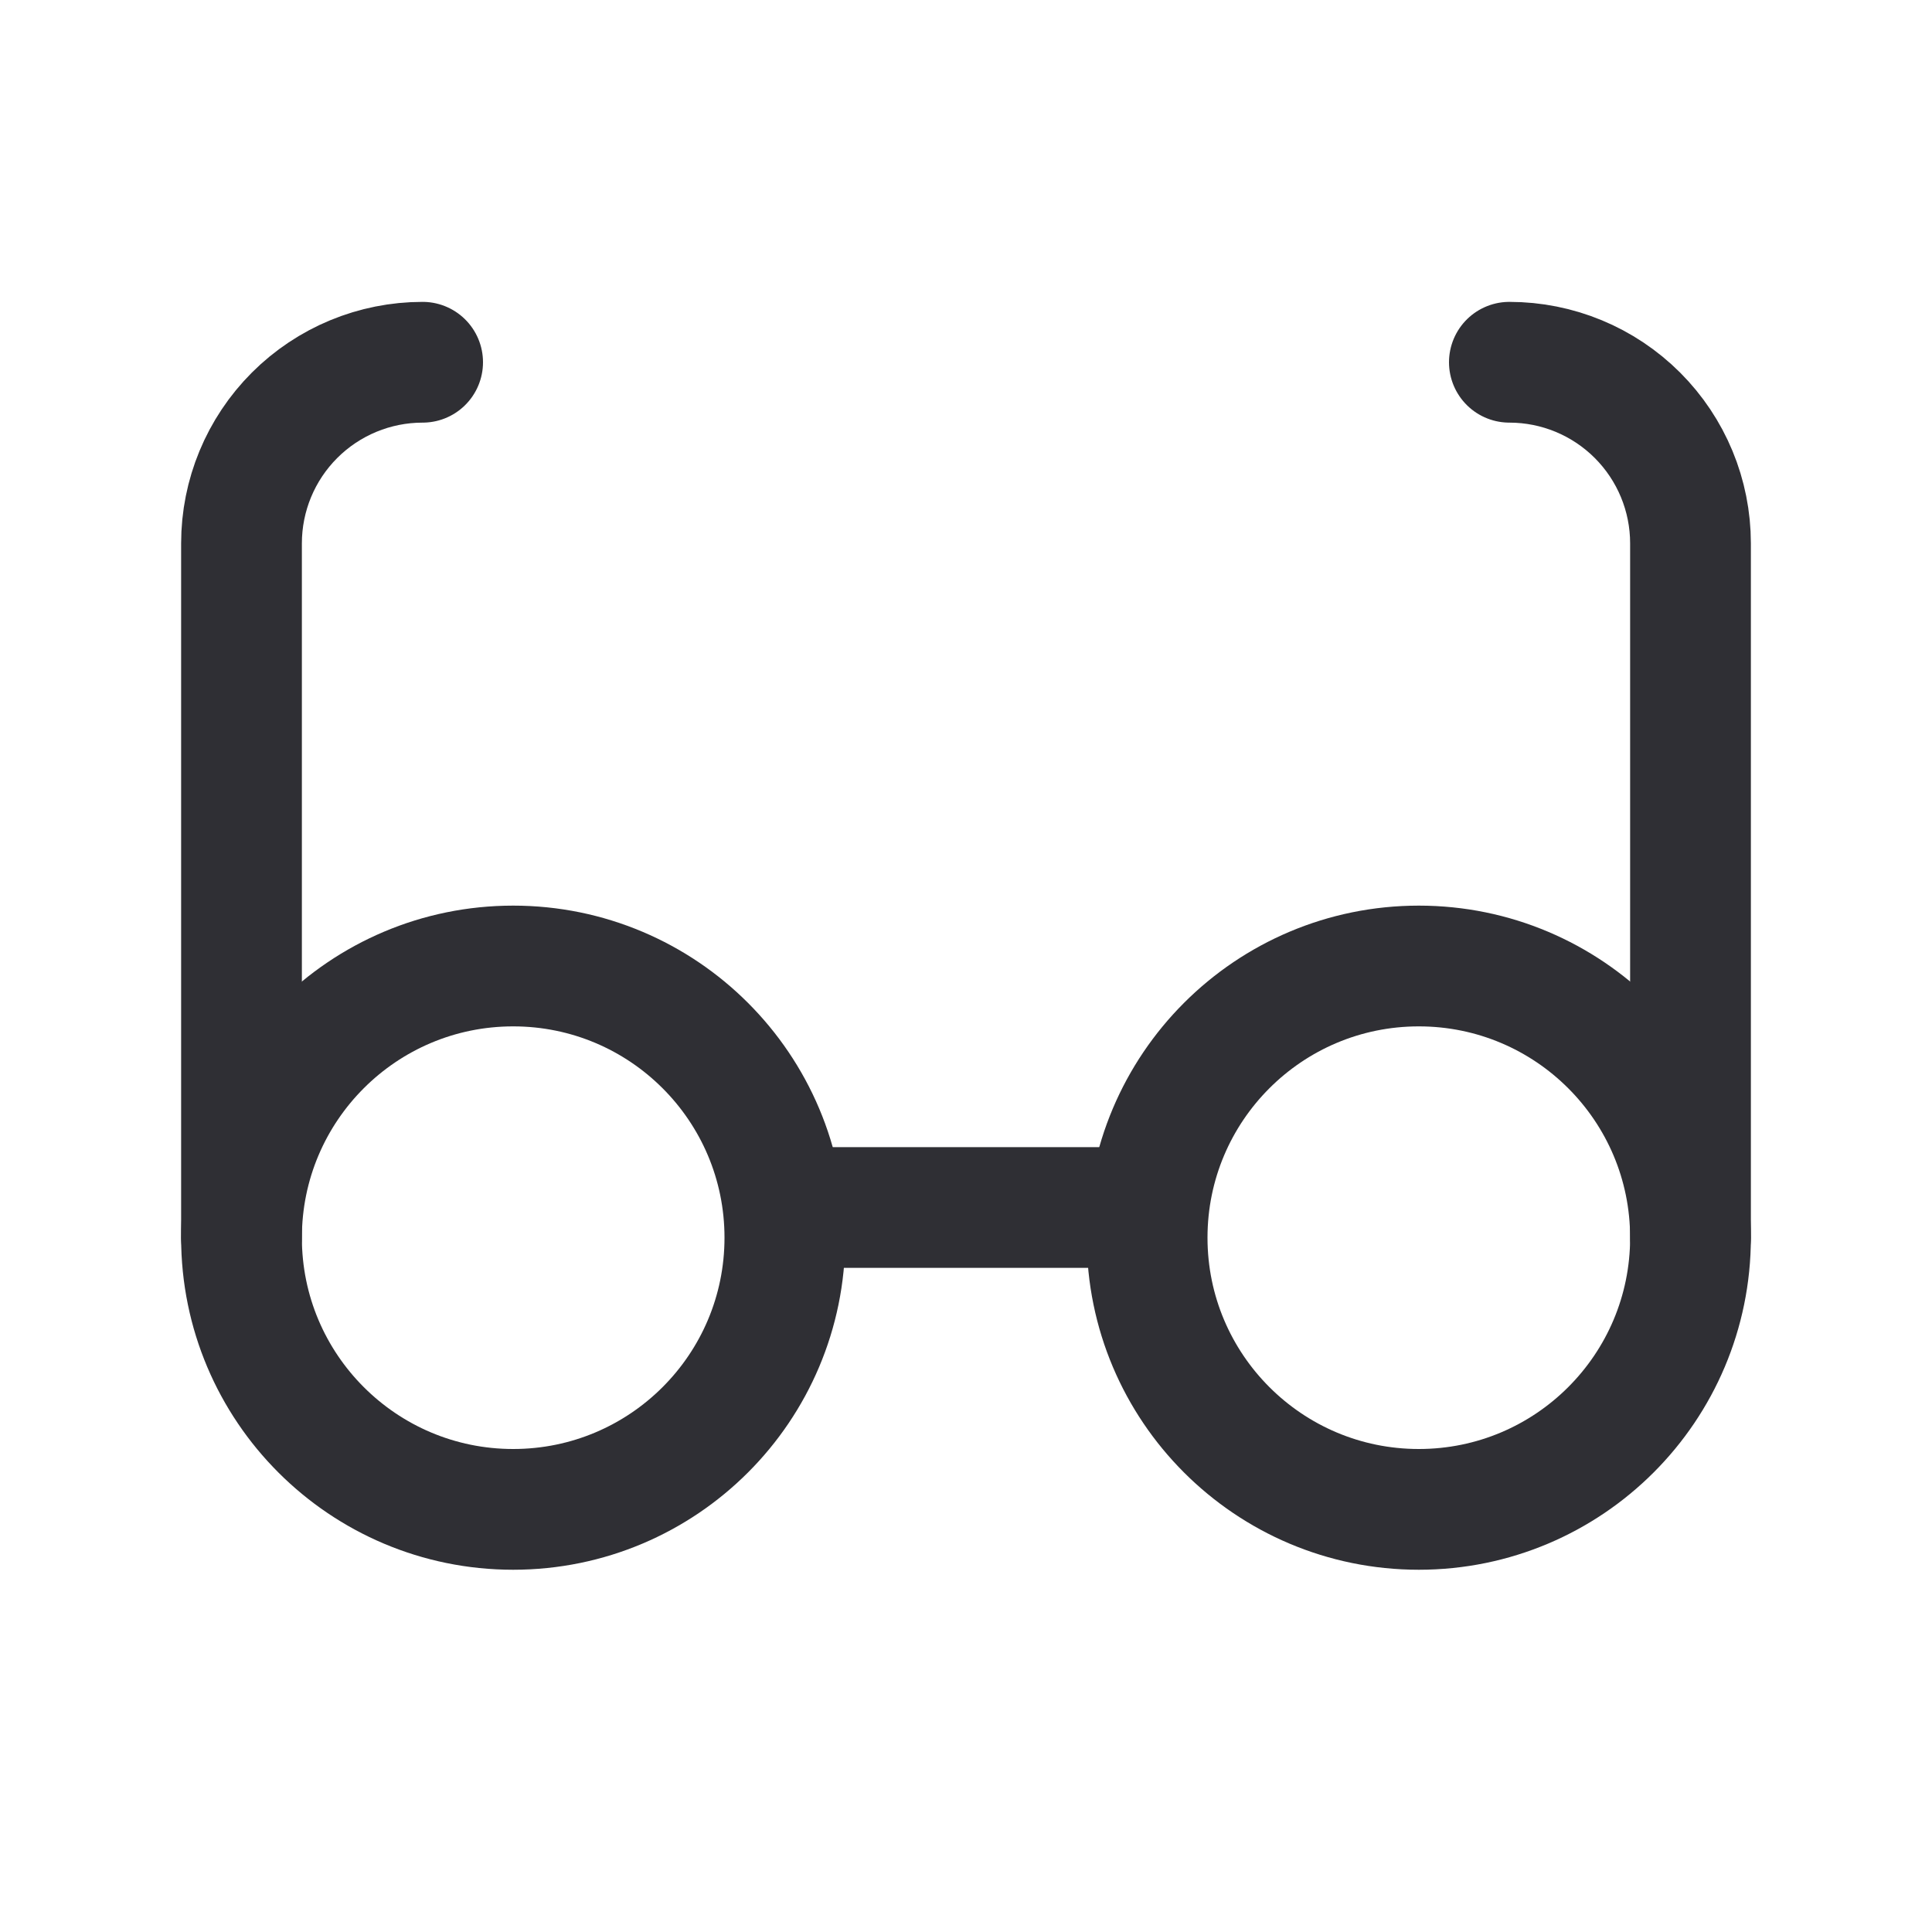
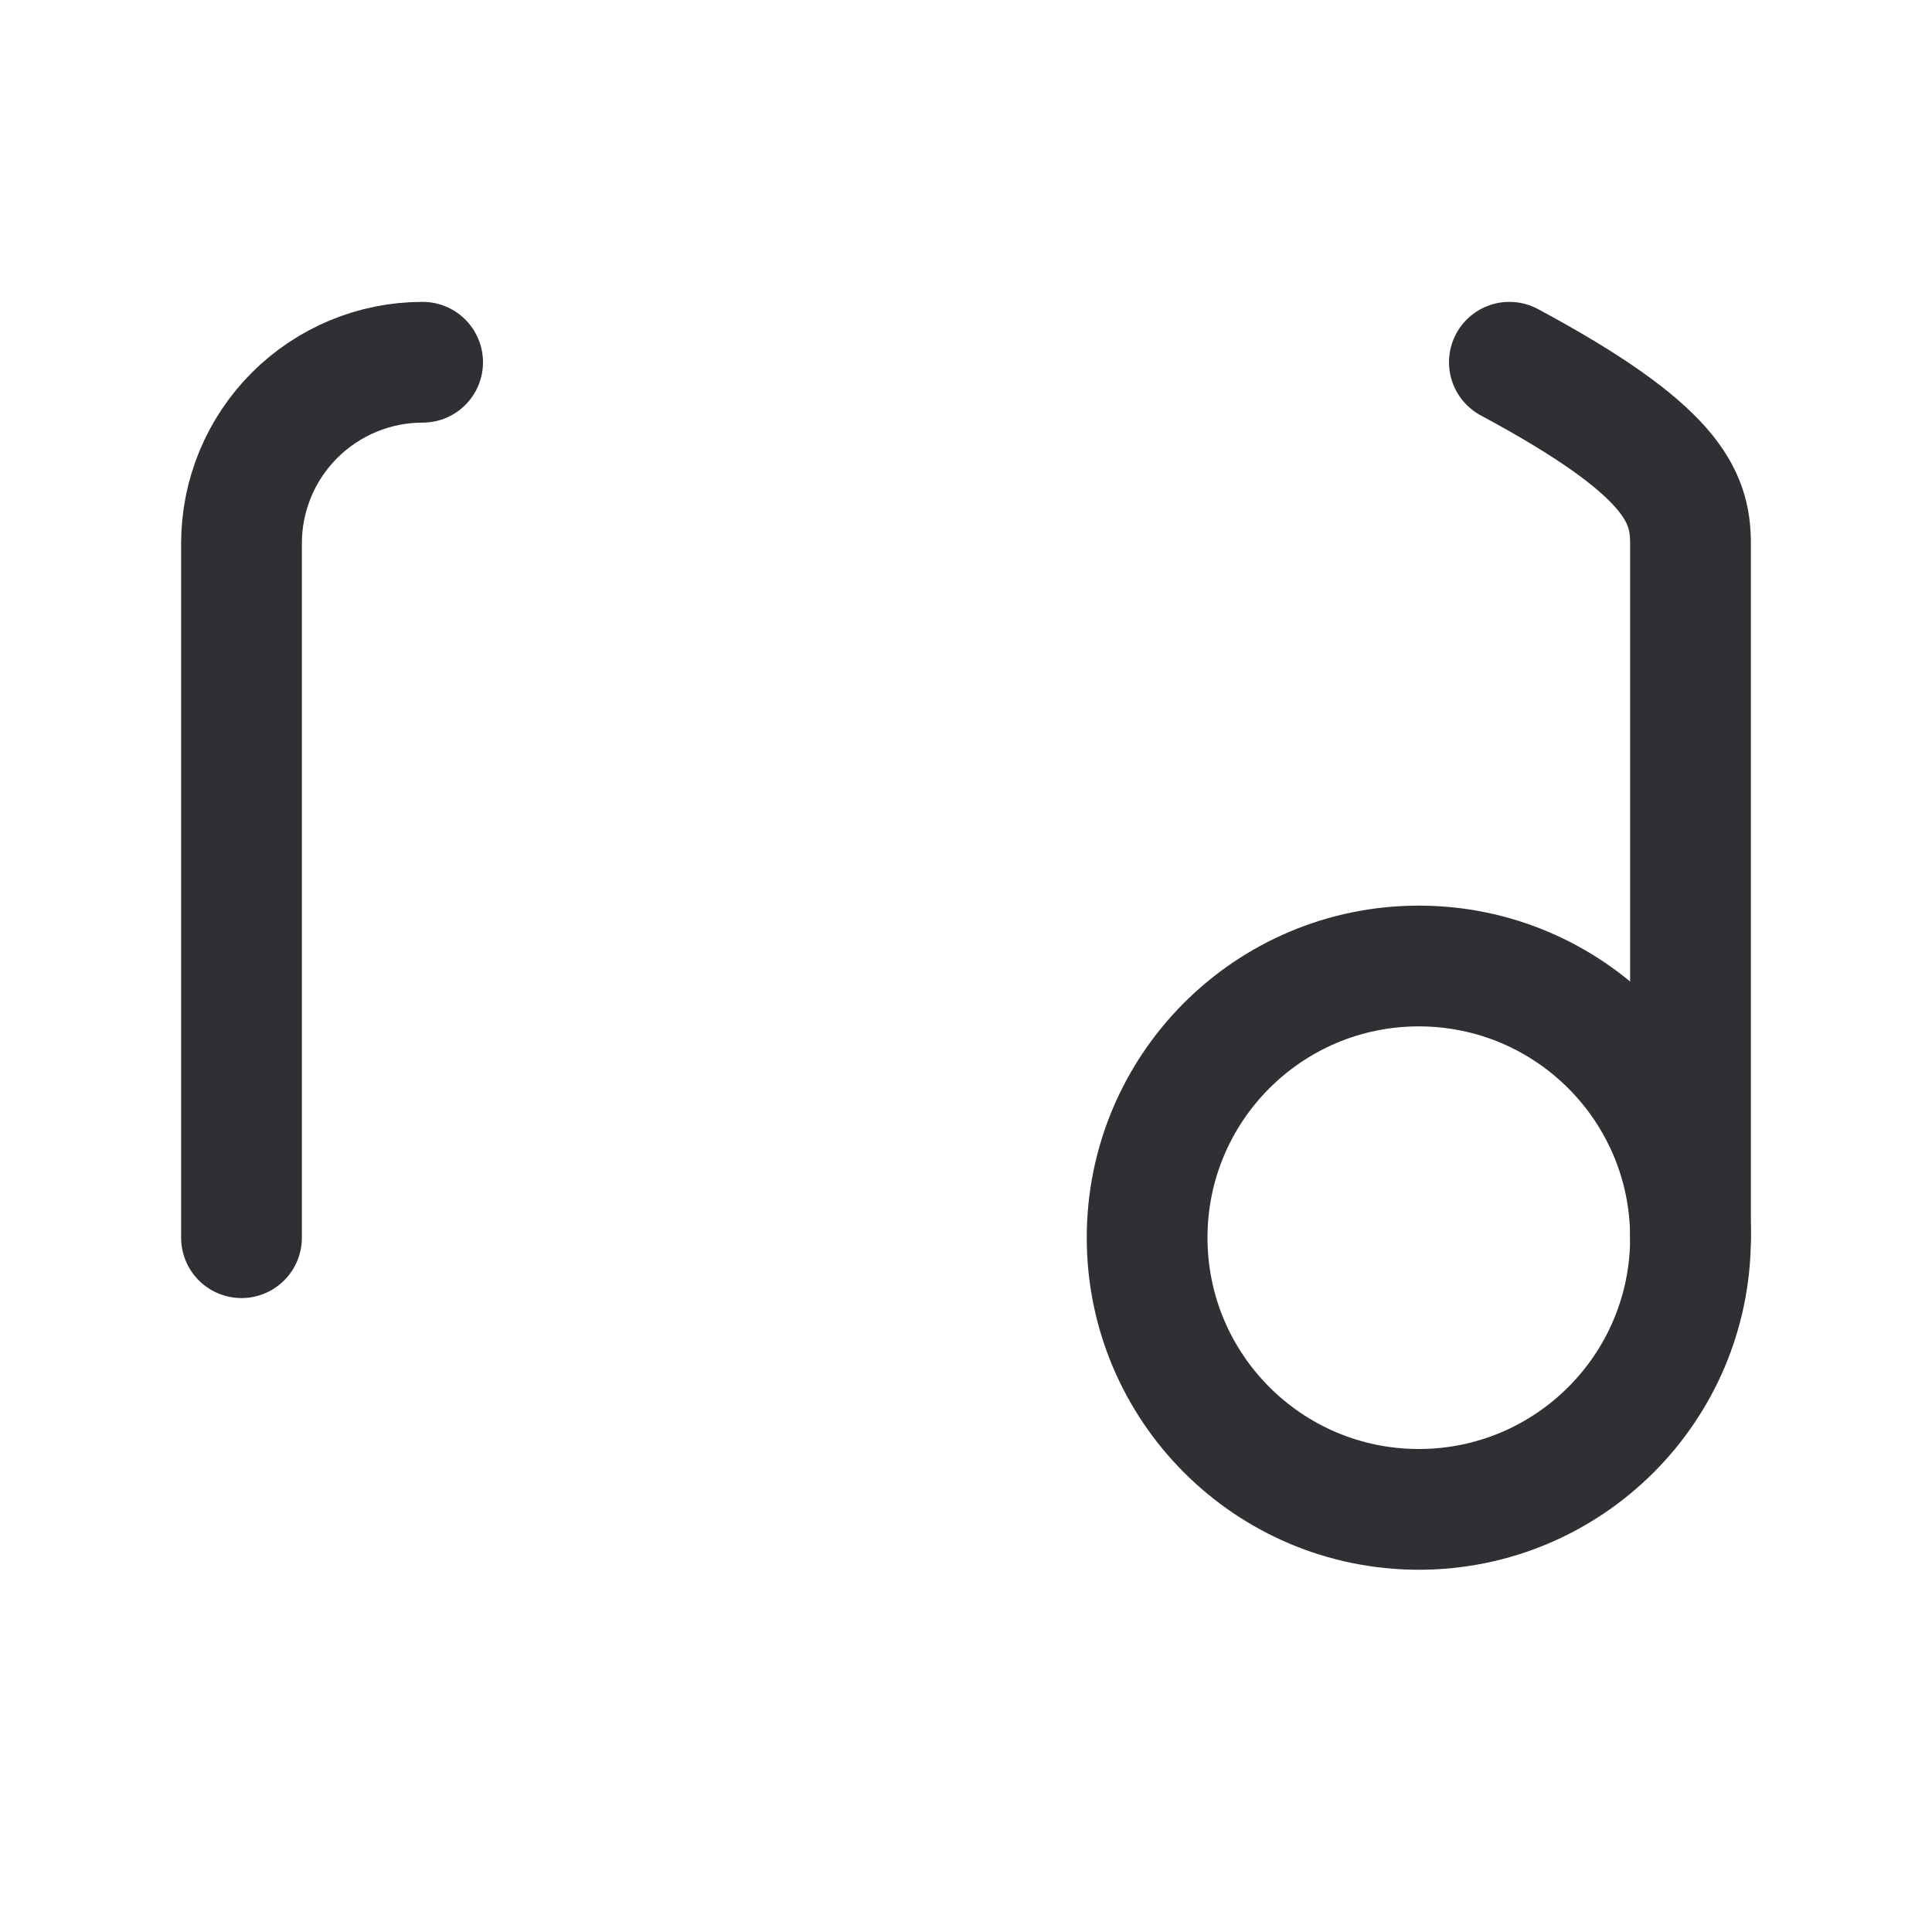
<svg xmlns="http://www.w3.org/2000/svg" width="48" height="48" viewBox="0 0 48 48" fill="none">
  <g clip-path="url(#clip0_4726_51480)">
-     <path d="M12.75 37.5C16.478 37.5 19.5 34.478 19.5 30.75C19.5 27.022 16.478 24 12.75 24C9.022 24 6 27.022 6 30.75C6 34.478 9.022 37.5 12.75 37.5Z" stroke="#2F2F34" stroke-width="3" stroke-linecap="round" stroke-linejoin="round" />
    <path d="M35.25 37.5C38.978 37.5 42 34.478 42 30.75C42 27.022 38.978 24 35.25 24C31.522 24 28.5 27.022 28.5 30.75C28.5 34.478 31.522 37.5 35.25 37.5Z" stroke="#2F2F34" stroke-width="3" stroke-linecap="round" stroke-linejoin="round" />
-     <path d="M19.5 30H28.5" stroke="#2F2F34" stroke-width="3" stroke-linecap="round" stroke-linejoin="round" />
    <path d="M6 30.75V13.5C6 12.306 6.474 11.162 7.318 10.318C8.162 9.474 9.307 9 10.5 9" stroke="#2F2F34" stroke-width="3" stroke-linecap="round" stroke-linejoin="round" />
-     <path d="M37.5 9C38.694 9 39.838 9.474 40.682 10.318C41.526 11.162 42 12.306 42 13.5V30.75" stroke="#2F2F34" stroke-width="3" stroke-linecap="round" stroke-linejoin="round" />
+     <path d="M37.5 9C41.526 11.162 42 12.306 42 13.5V30.75" stroke="#2F2F34" stroke-width="3" stroke-linecap="round" stroke-linejoin="round" />
  </g>
  <defs>
    <clipPath id="clip0_4726_51480">
      <rect width="48" height="48" fill="white" />
    </clipPath>
  </defs>
</svg>